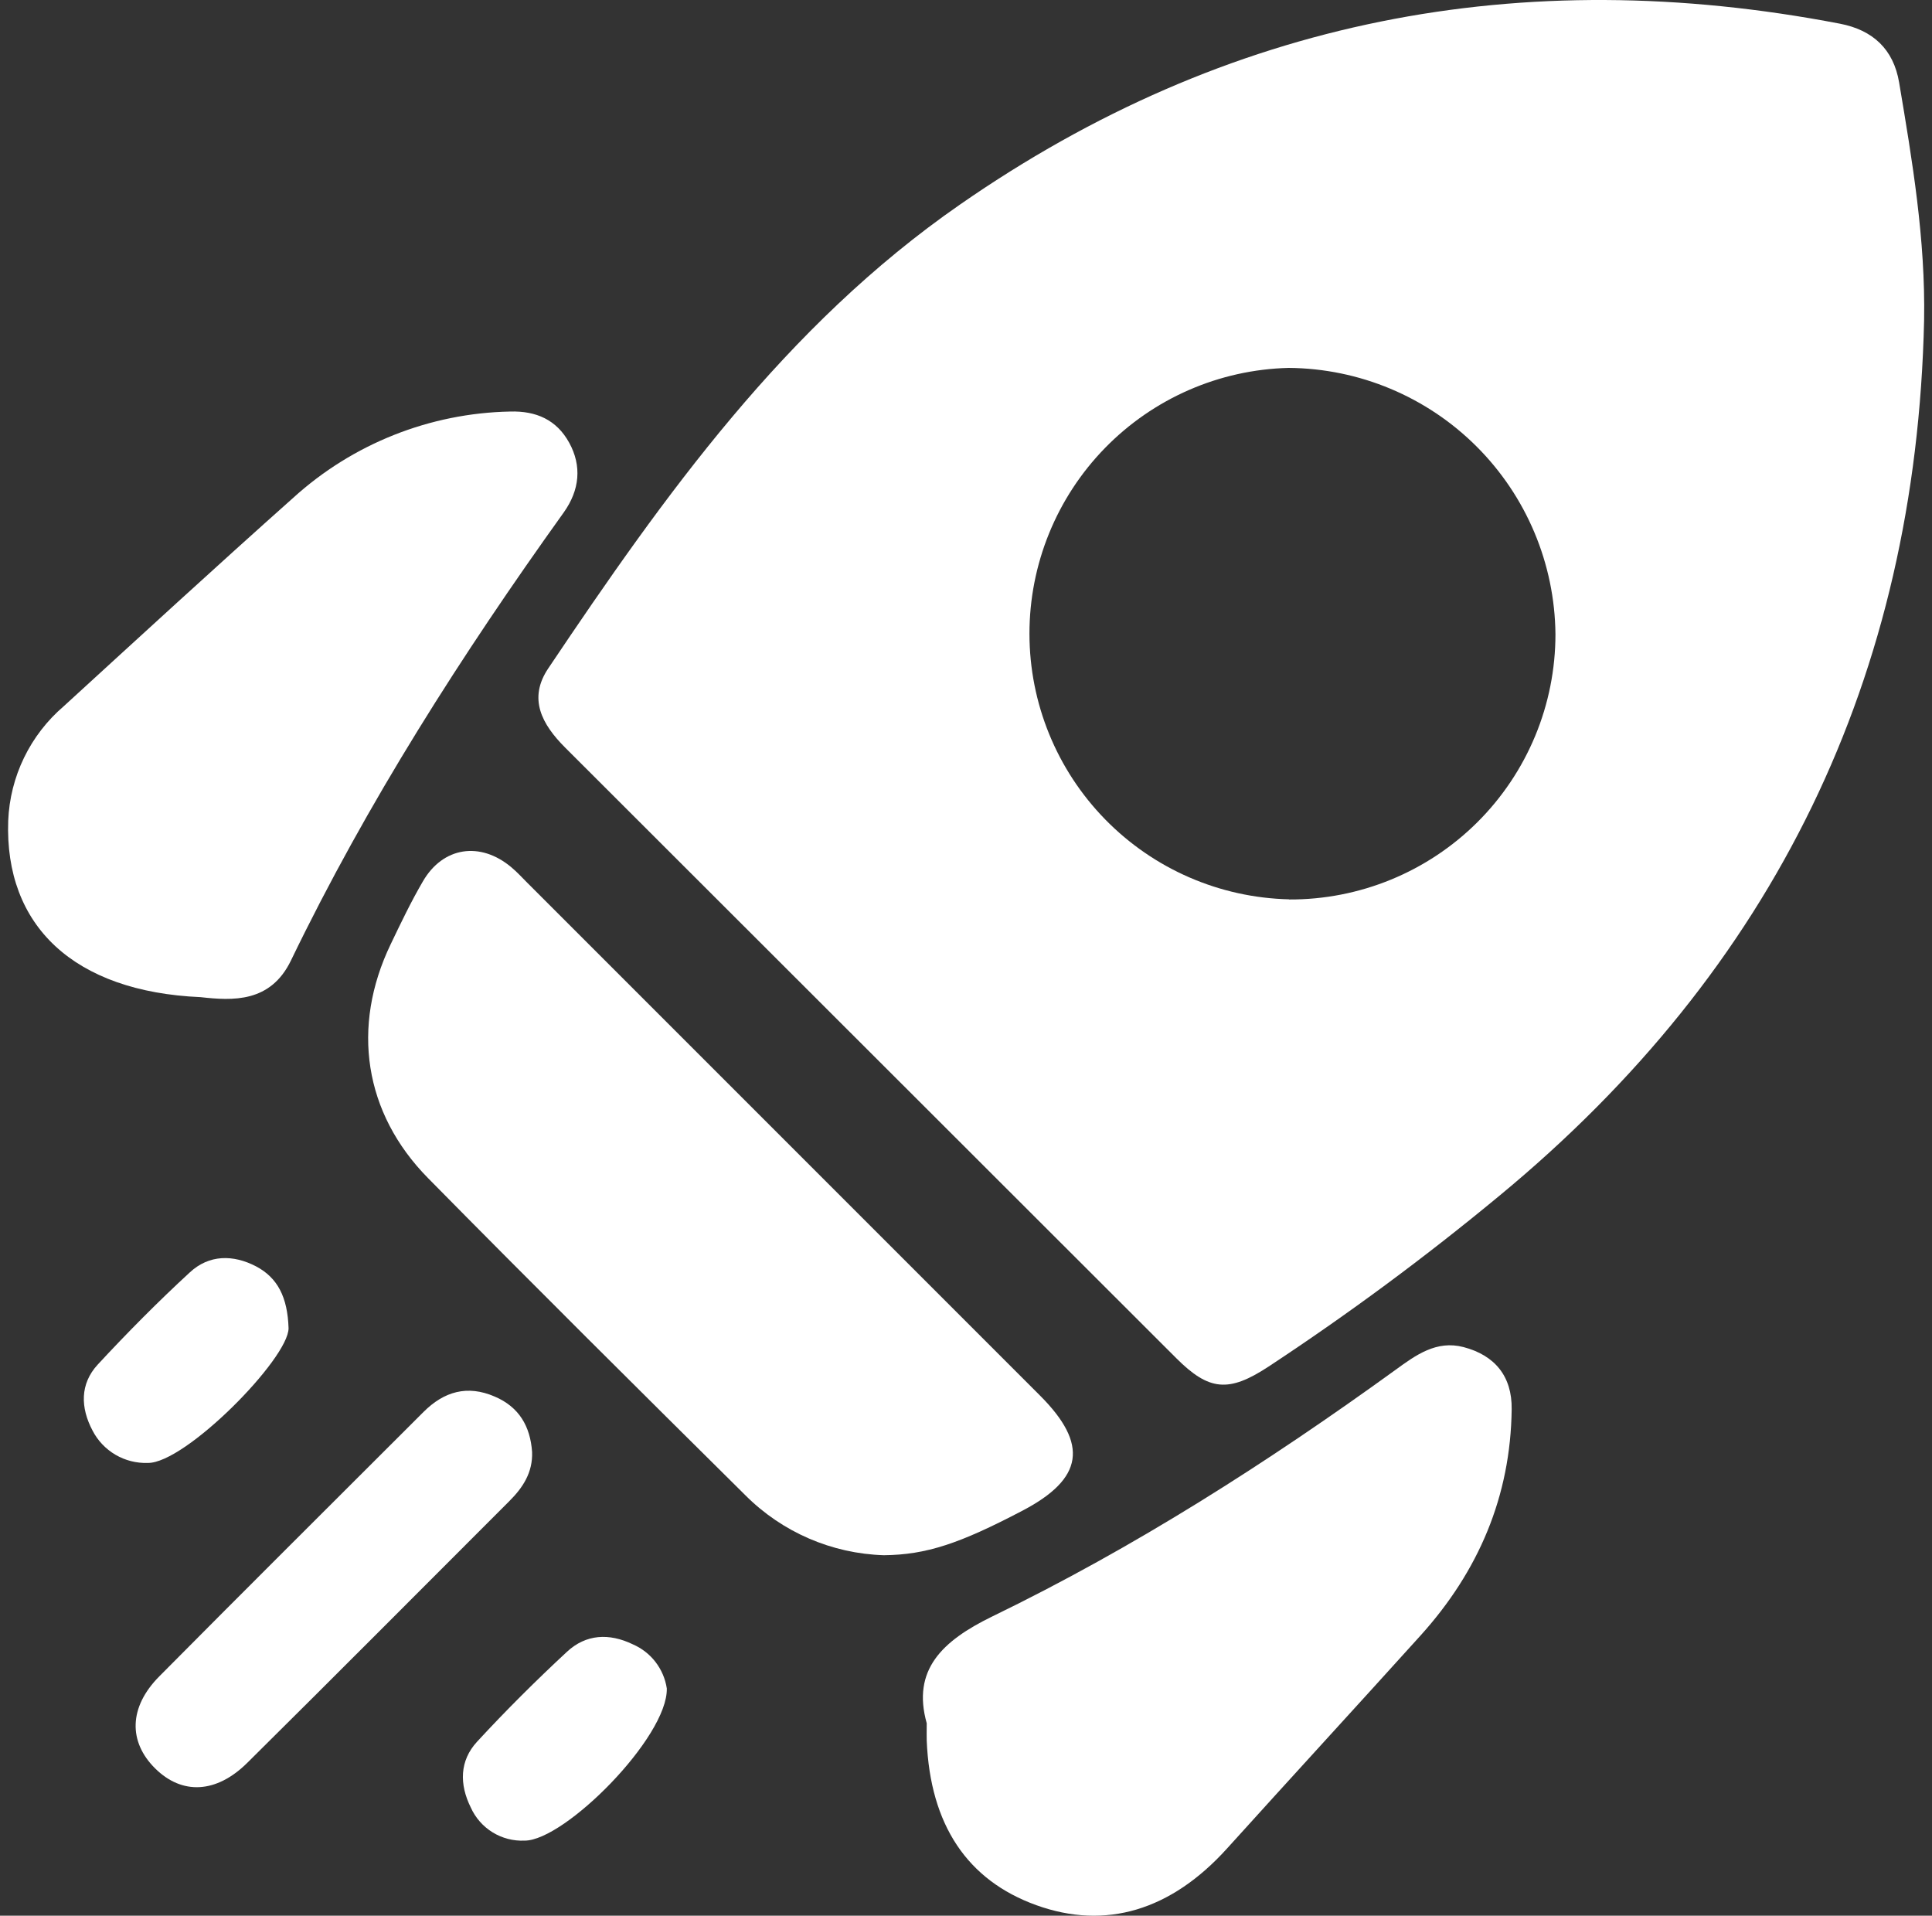
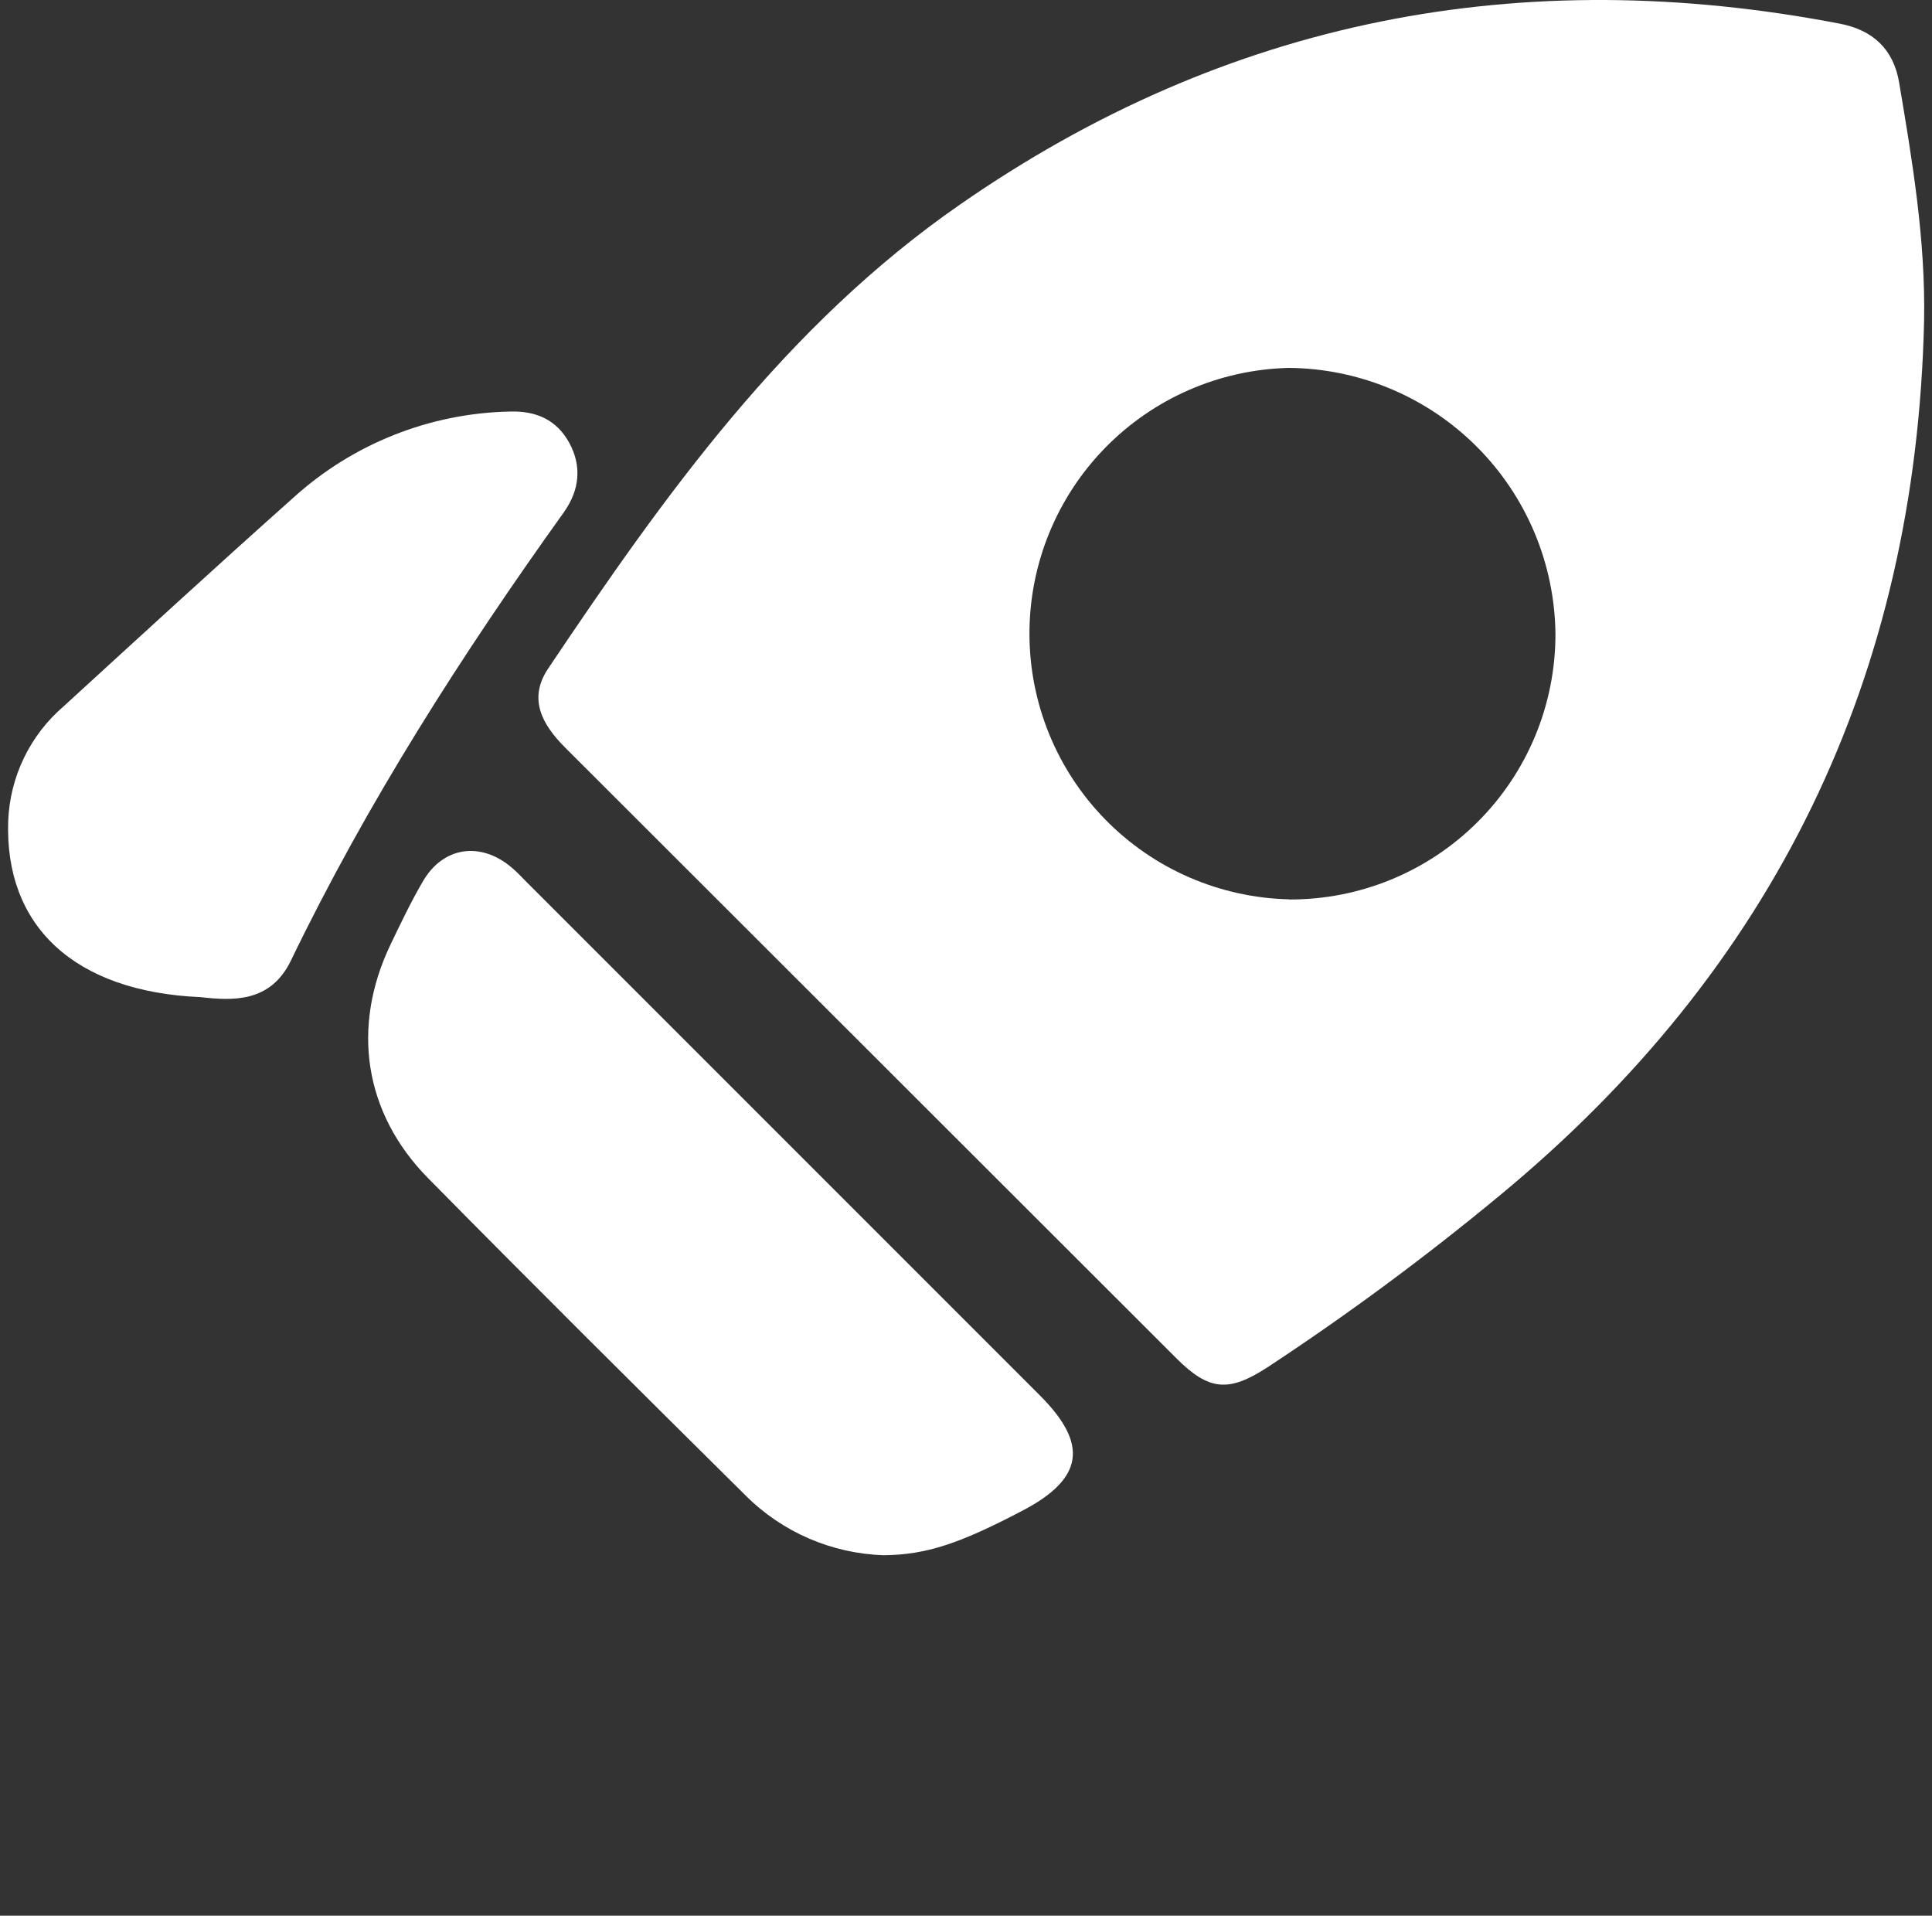
<svg xmlns="http://www.w3.org/2000/svg" width="234" height="232" viewBox="0 0 234 232" fill="none">
  <rect x="0" y="0" width="234" height="232" fill="#333333" stroke="none" />
  <path d="M233.044 38.771C232.083 81.954 214.93 117.305 181.585 144.825C172.645 152.228 163.307 159.136 153.613 165.519C148.827 168.655 146.443 168.456 142.472 164.486C117.793 139.843 93.123 115.196 68.461 90.547C65.633 87.719 63.929 84.61 66.413 80.93C80.481 59.973 95.111 39.442 116.267 24.776C148.609 2.305 184.268 -4.548 222.838 2.867C226.844 3.637 229.337 5.967 230.017 9.982C231.621 19.5 233.216 28.991 233.044 38.771ZM156.132 108.93C160.363 108.949 164.555 108.132 168.469 106.526C172.383 104.92 175.941 102.557 178.938 99.572C181.936 96.587 184.314 93.039 185.937 89.132C187.559 85.225 188.394 81.036 188.393 76.805C188.312 68.267 184.881 60.103 178.838 54.07C172.796 48.038 164.625 44.62 156.087 44.554C147.685 44.759 139.697 48.243 133.829 54.26C127.961 60.277 124.68 68.35 124.685 76.755C124.691 85.159 127.984 93.228 133.861 99.237C139.737 105.246 147.73 108.718 156.132 108.912V108.93Z" fill="white" />
  <path d="M107.049 188.343C100.742 188.149 94.748 185.555 90.288 181.092C77.408 168.329 64.555 155.575 51.846 142.677C44.069 134.791 42.519 124.339 47.314 114.359C48.547 111.785 49.78 109.202 51.221 106.736C53.65 102.548 58.164 101.868 61.926 105.023C62.615 105.594 63.231 106.274 63.866 106.908L125.966 169.009C131.876 174.919 131.233 179.079 123.836 182.95C116.213 186.947 112.188 188.289 107.049 188.343Z" fill="white" />
  <path d="M24.299 120.759C8.963 120.097 0.533 112.13 0.995 99.385C1.103 96.739 1.755 94.143 2.911 91.76C4.067 89.377 5.701 87.258 7.712 85.534C16.948 77.086 26.167 68.611 35.521 60.281C42.727 53.738 52.059 50.029 61.79 49.839C64.926 49.748 67.41 50.827 68.942 53.619C70.474 56.41 70.229 59.32 68.28 62.058C55.925 79.298 44.504 97.146 35.24 116.317C32.766 121.448 28.188 121.194 24.299 120.759Z" fill="white" />
-   <path d="M112.243 208.693C110.43 202.23 114.11 198.722 120.165 195.767C137.388 187.419 153.504 177.122 169.004 165.909C171.488 164.096 173.981 162.283 177.253 163.135C181.024 164.123 183.145 166.643 183.091 170.659C182.964 181.219 179.075 190.292 172.05 198.07C164.264 206.69 156.396 215.247 148.609 223.867C141.829 231.363 133.925 233.747 125.531 230.729C117.138 227.71 112.66 220.975 112.243 210.787C112.225 210.279 112.243 209.844 112.243 208.693Z" fill="white" />
-   <path d="M64.446 175.834C64.537 178.327 63.331 180.158 61.672 181.808C51.103 192.368 40.579 202.964 29.947 213.488C26.185 217.214 22.034 217.377 18.788 214.159C15.543 210.941 15.58 206.753 19.296 203.01C29.92 192.295 40.625 181.663 51.294 170.994C53.777 168.51 56.605 167.695 59.914 169.127C62.896 170.396 64.228 172.762 64.446 175.834Z" fill="white" />
-   <path d="M34.95 160.851C34.95 164.54 22.423 177.248 17.891 177.167C16.521 177.212 15.167 176.868 13.984 176.175C12.802 175.482 11.84 174.468 11.21 173.251C9.742 170.477 9.67 167.604 11.836 165.256C15.407 161.404 19.124 157.651 23.003 154.08C25.324 151.931 28.233 151.913 31.016 153.363C33.627 154.741 34.832 157.098 34.95 160.851Z" fill="white" />
-   <path d="M80.762 204.478C80.898 210.37 68.389 222.924 63.539 222.906C62.177 222.968 60.827 222.619 59.665 221.905C58.503 221.19 57.582 220.143 57.022 218.899C55.626 216.09 55.653 213.225 57.793 210.914C61.264 207.152 64.899 203.535 68.67 200.036C70.972 197.897 73.773 197.752 76.638 199.13C77.722 199.598 78.67 200.335 79.392 201.27C80.113 202.206 80.585 203.31 80.762 204.478Z" fill="white" />
</svg>